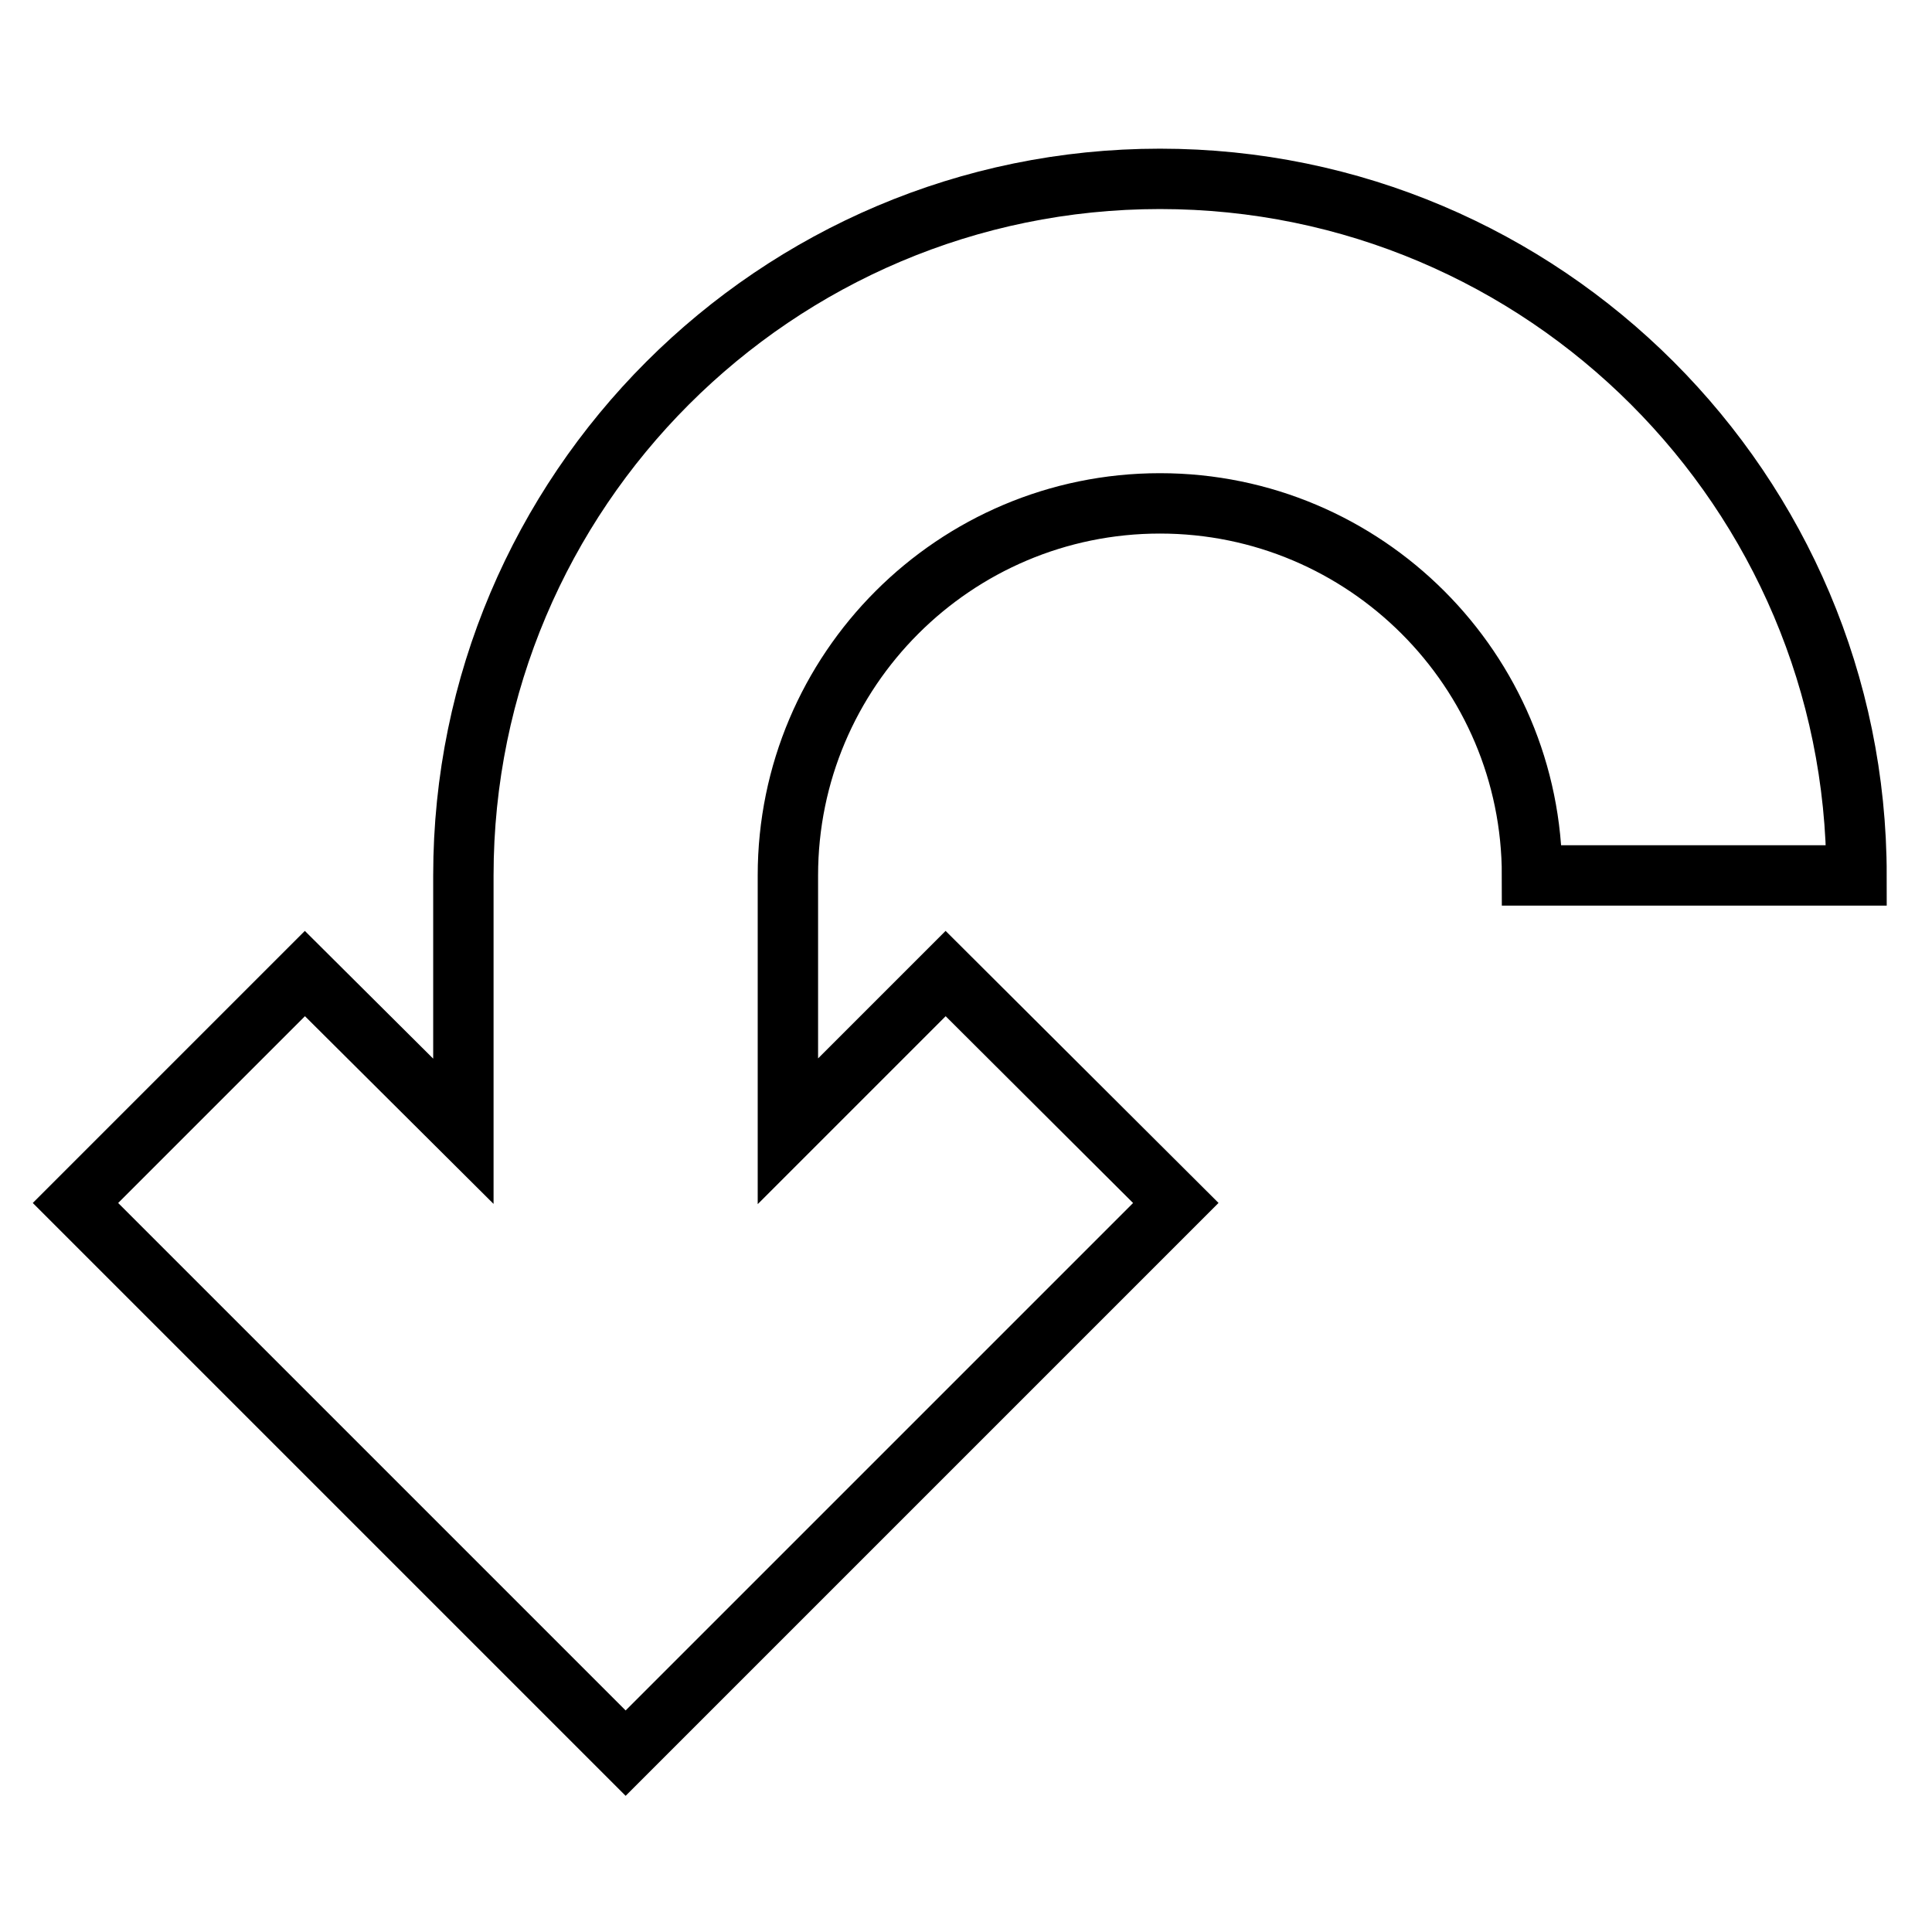
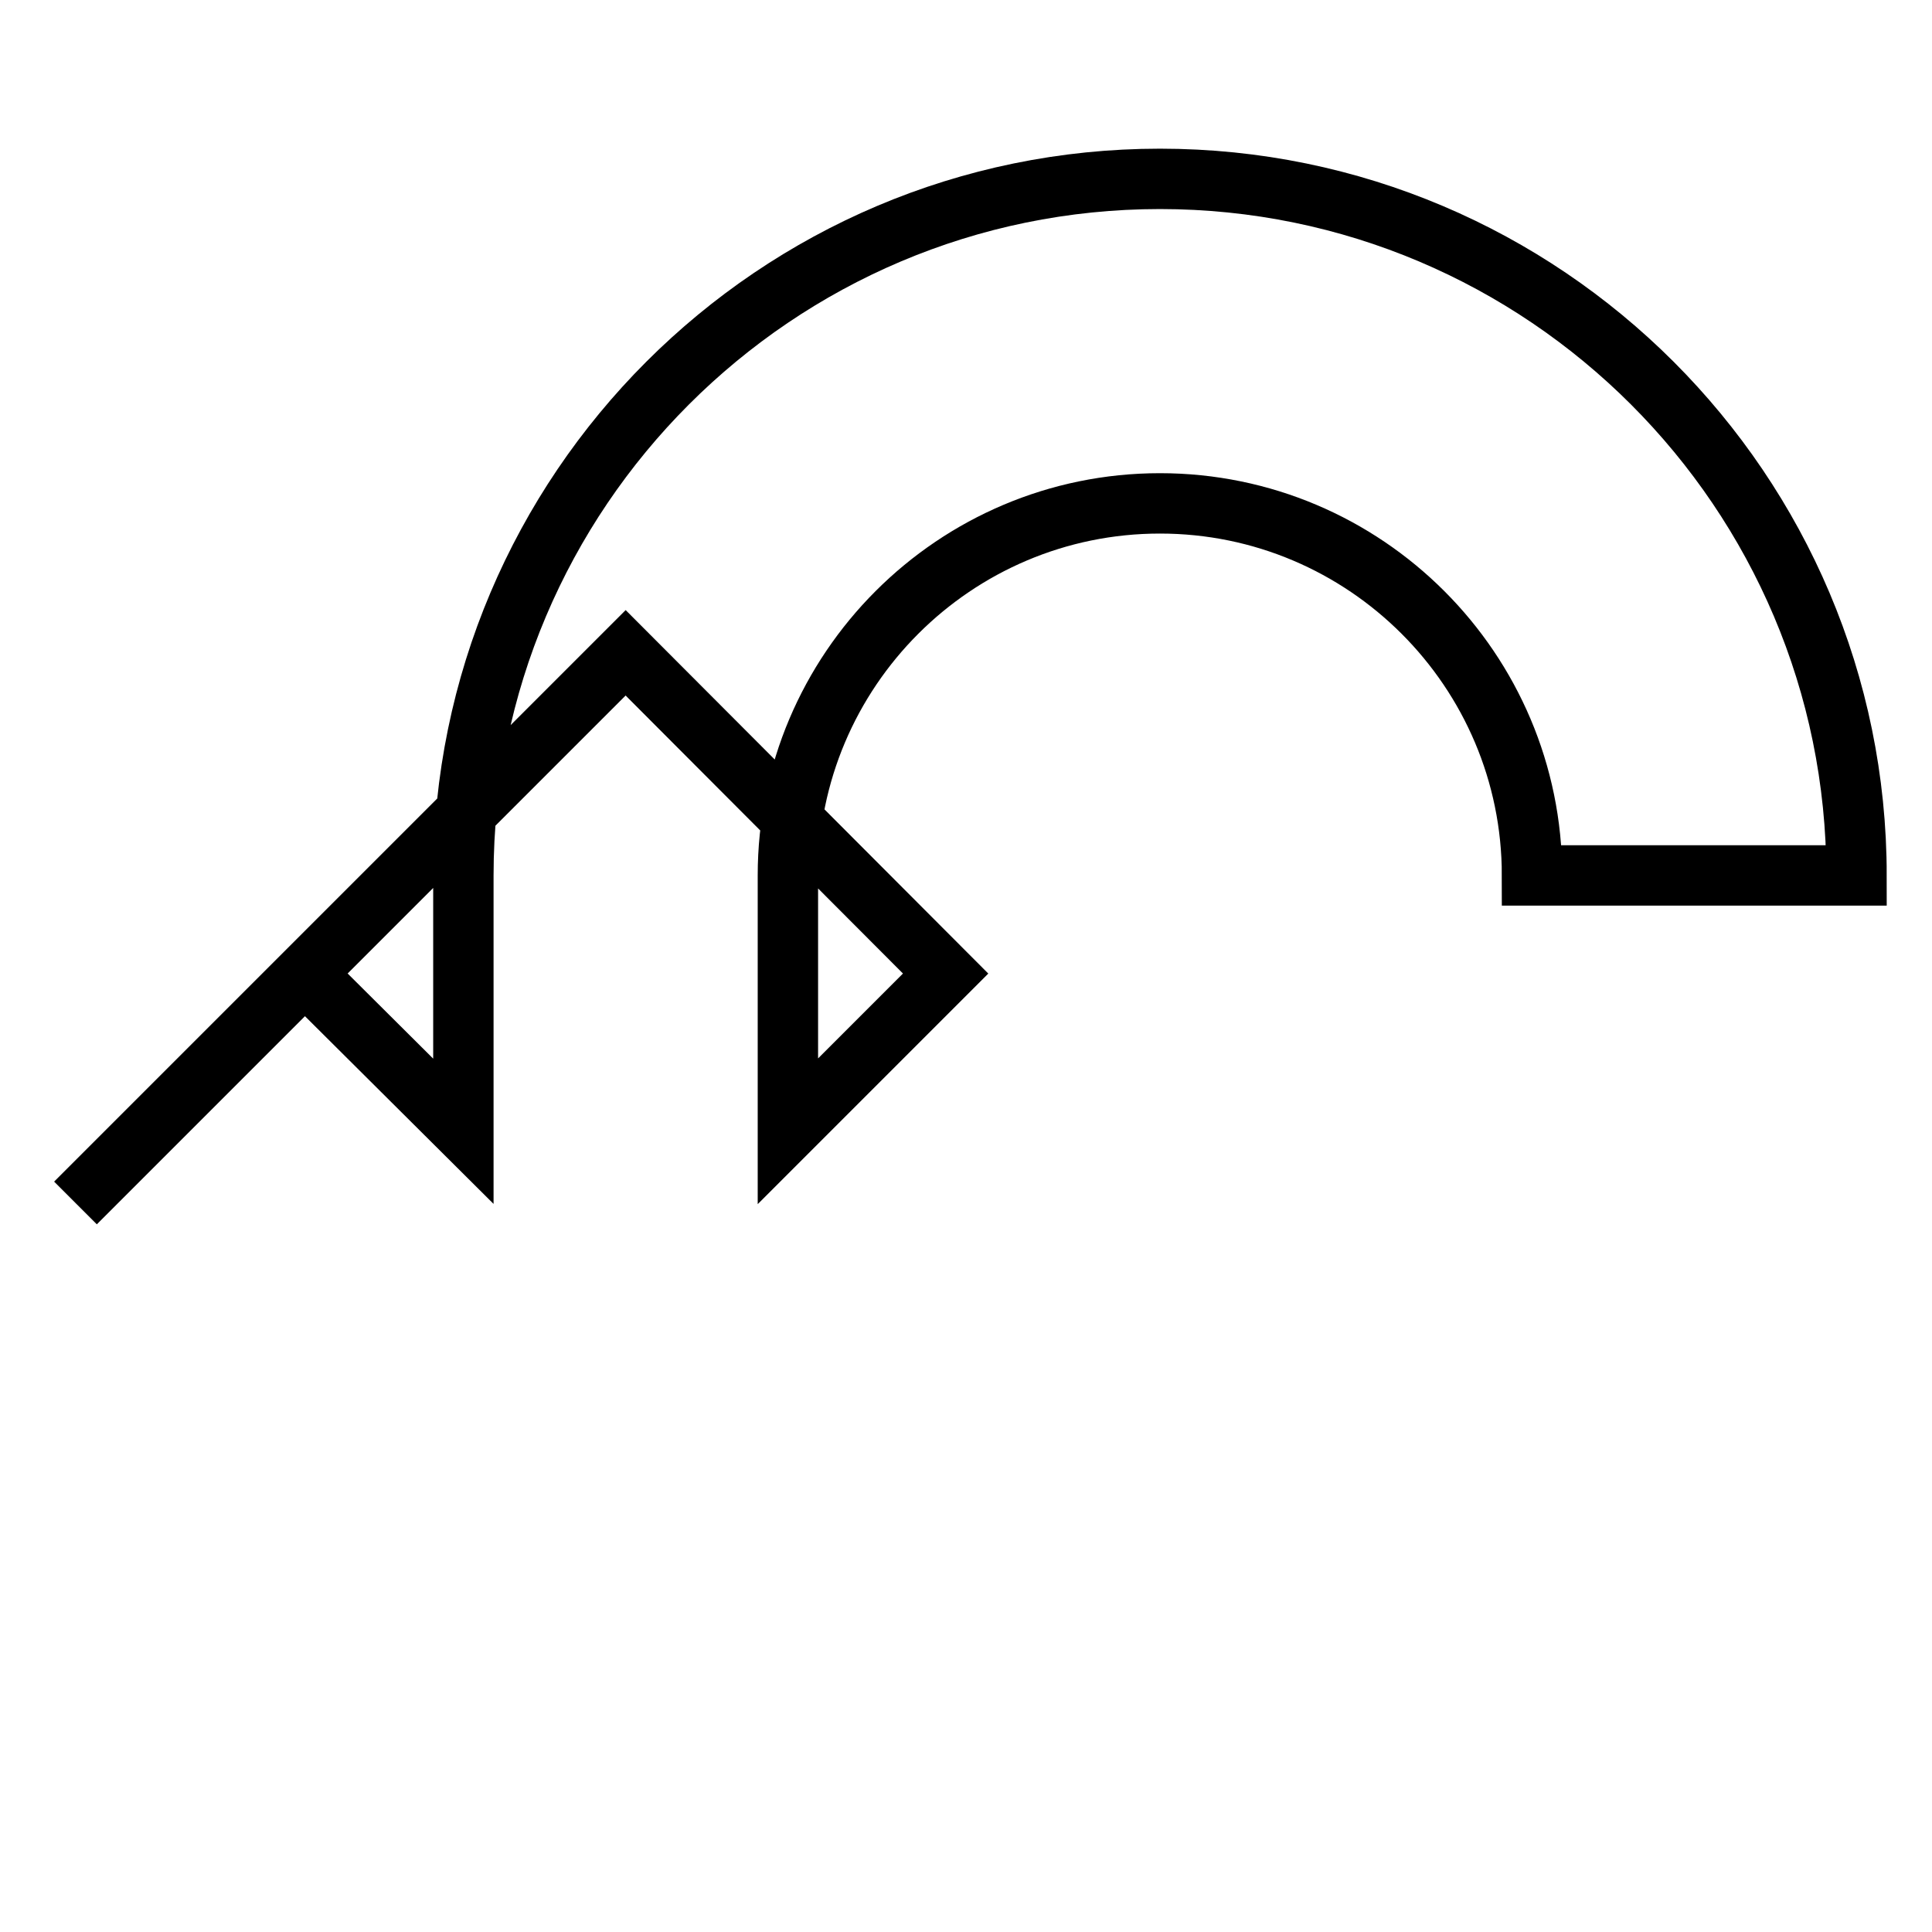
<svg xmlns="http://www.w3.org/2000/svg" version="1.1" x="0px" y="0px" viewBox="0 0 256 256" enable-background="new 0 0 256 256" xml:space="preserve">
  <g>
    <g>
      <g>
-         <path stroke-width="8" fill-opacity="0" stroke="#000000" d="M153.7,66.7c27.2,0,49.3,22.1,49.3,49.3H246c0-50.9-41.4-92.3-92.3-92.3c-50.9,0-92.3,41.4-92.3,92.3v33.9L40.4,129L10,159.4l72.9,72.9l72.9-72.9L125.3,129l-20.9,20.9V116C104.4,88.8,126.5,66.7,153.7,66.7z" />
+         <path stroke-width="8" fill-opacity="0" stroke="#000000" d="M153.7,66.7c27.2,0,49.3,22.1,49.3,49.3H246c0-50.9-41.4-92.3-92.3-92.3c-50.9,0-92.3,41.4-92.3,92.3v33.9L40.4,129L10,159.4l72.9-72.9L125.3,129l-20.9,20.9V116C104.4,88.8,126.5,66.7,153.7,66.7z" />
      </g>
      <g />
      <g />
      <g />
      <g />
      <g />
      <g />
      <g />
      <g />
      <g />
      <g />
      <g />
      <g />
      <g />
      <g />
      <g />
    </g>
  </g>
</svg>